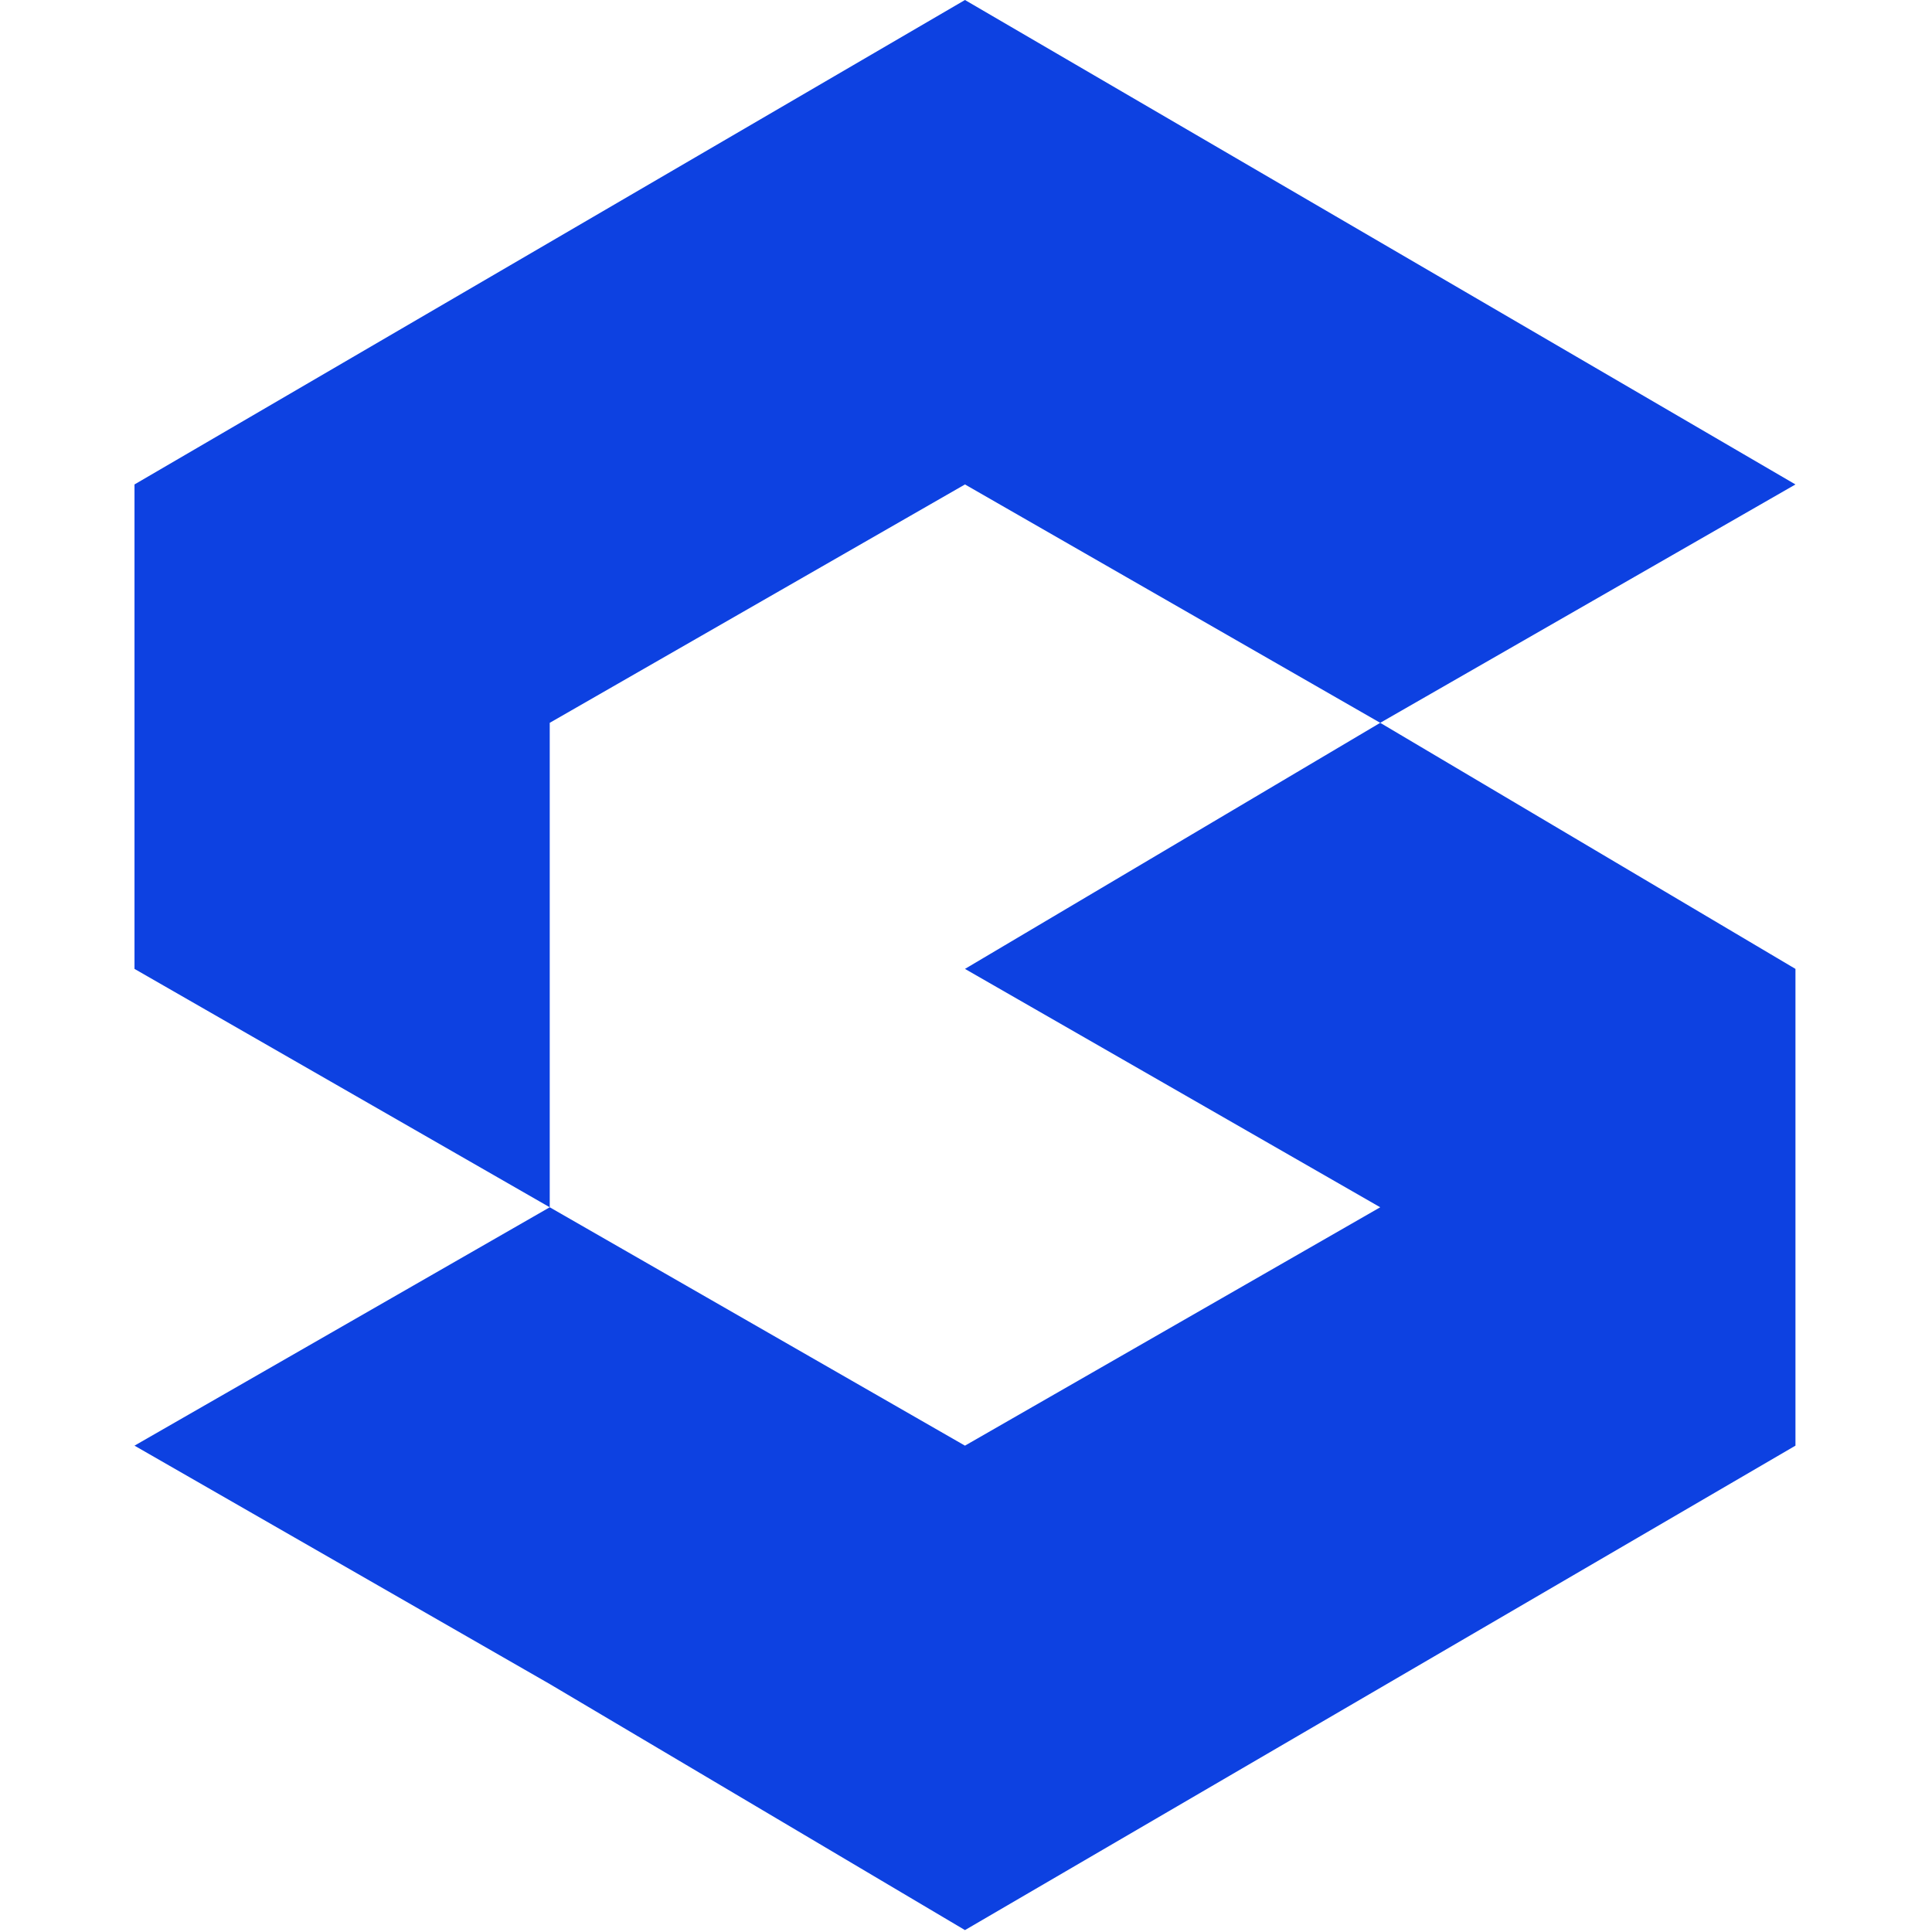
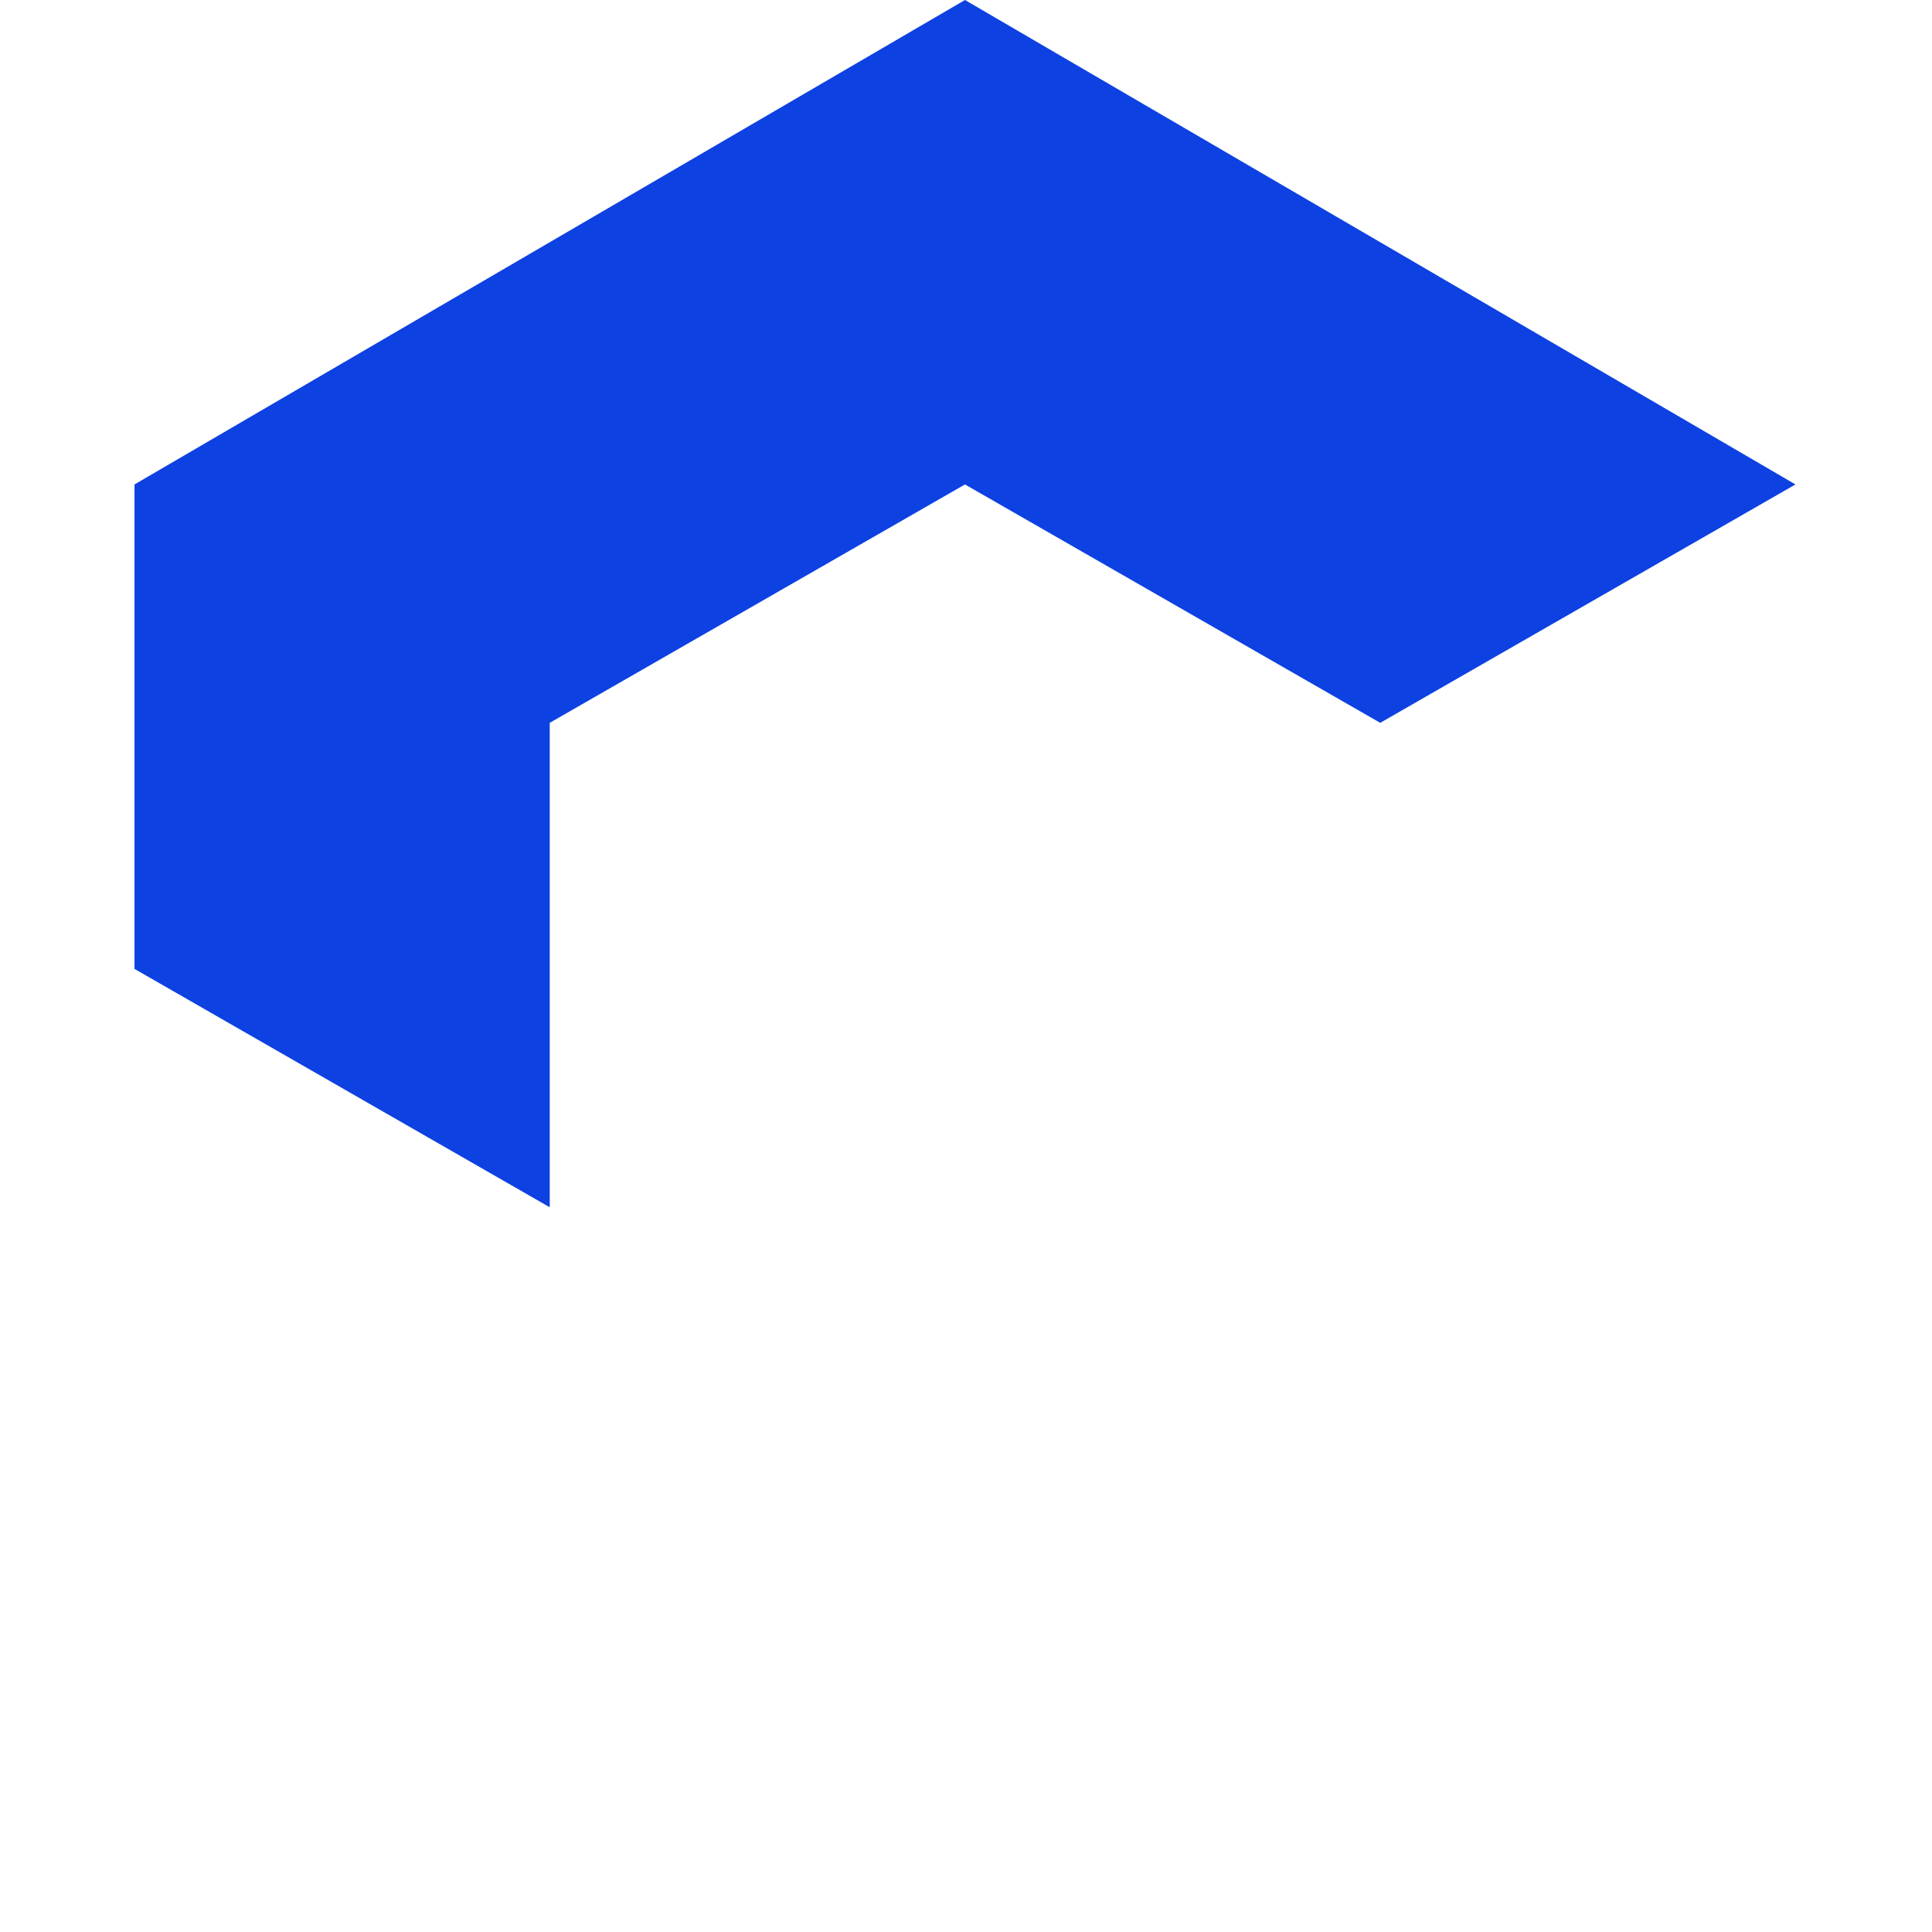
<svg xmlns="http://www.w3.org/2000/svg" width="120" height="120" viewBox="0 0 120 120" fill="none">
-   <path d="M85.728 44.896L59.936 60.18L85.728 74.986L59.936 89.792L34.145 74.986L8.354 89.792L34.145 104.598L59.936 119.882L111.519 89.792V60.18L85.728 44.896Z" fill="#0D41E1" />
  <path d="M59.936 30.09L85.728 44.896L111.519 30.09L59.936 0L8.354 30.09V60.18L34.145 74.986V44.896L59.936 30.09Z" fill="#0D41E1" />
</svg>